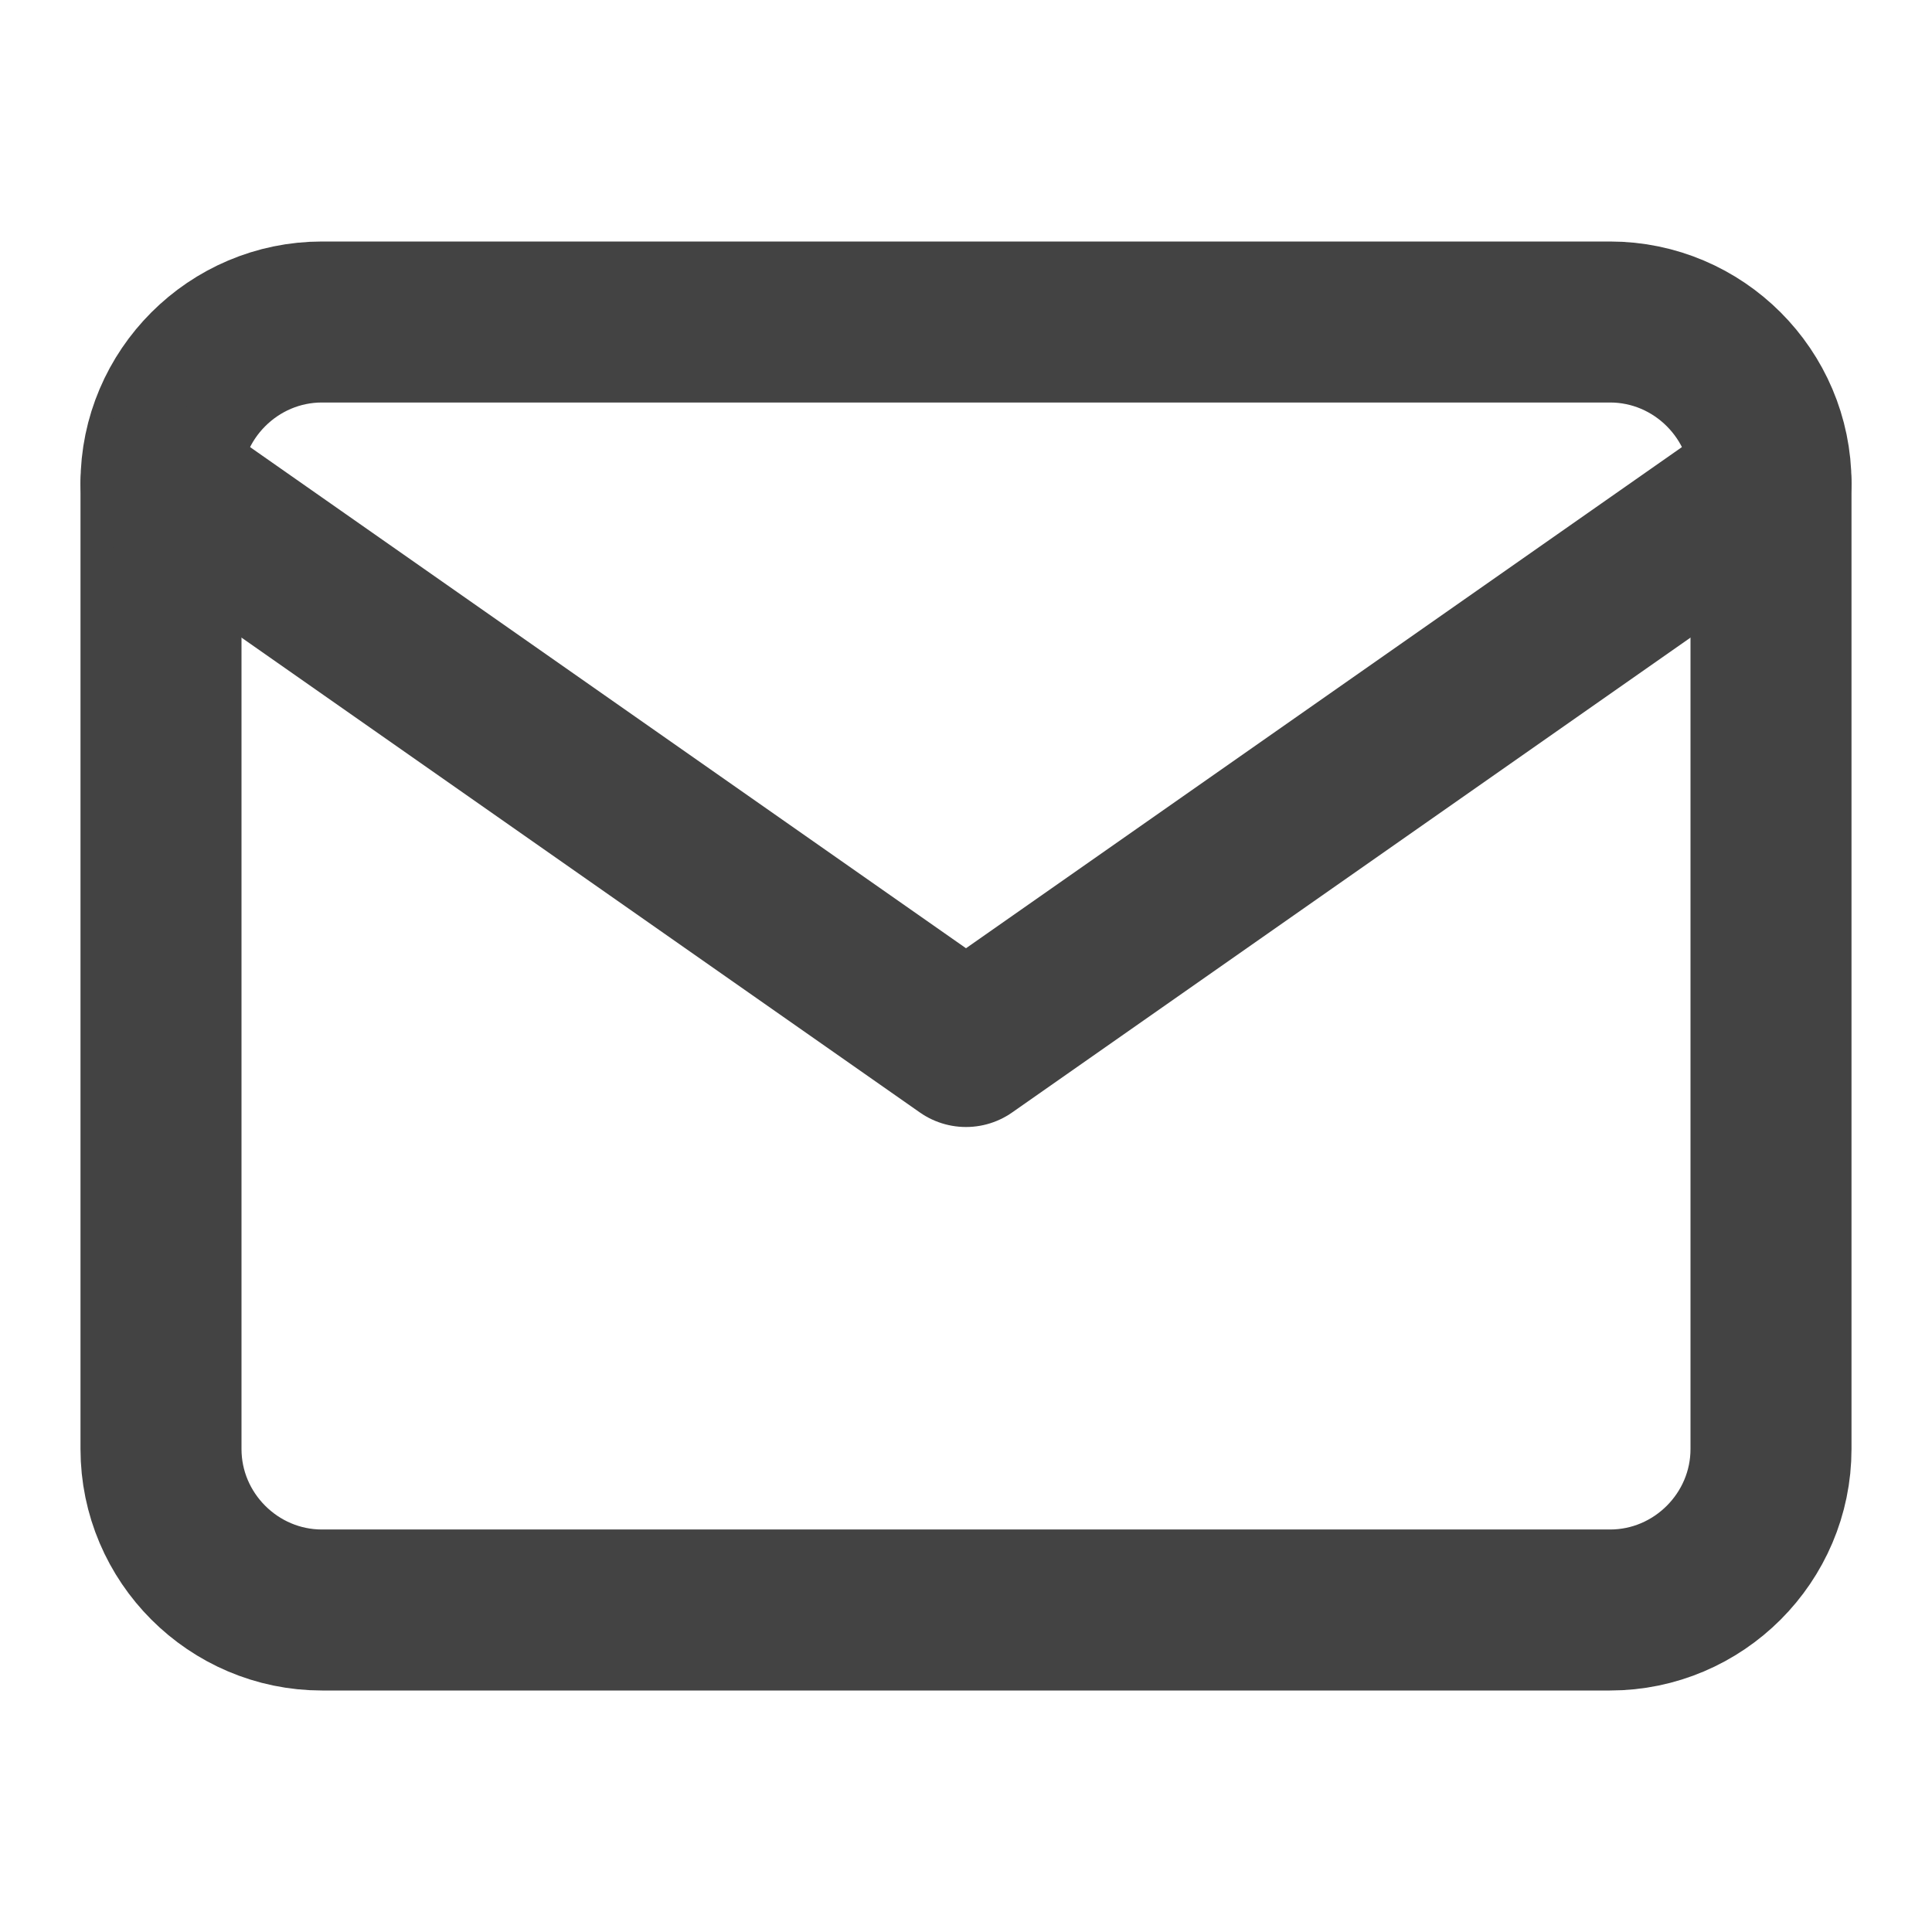
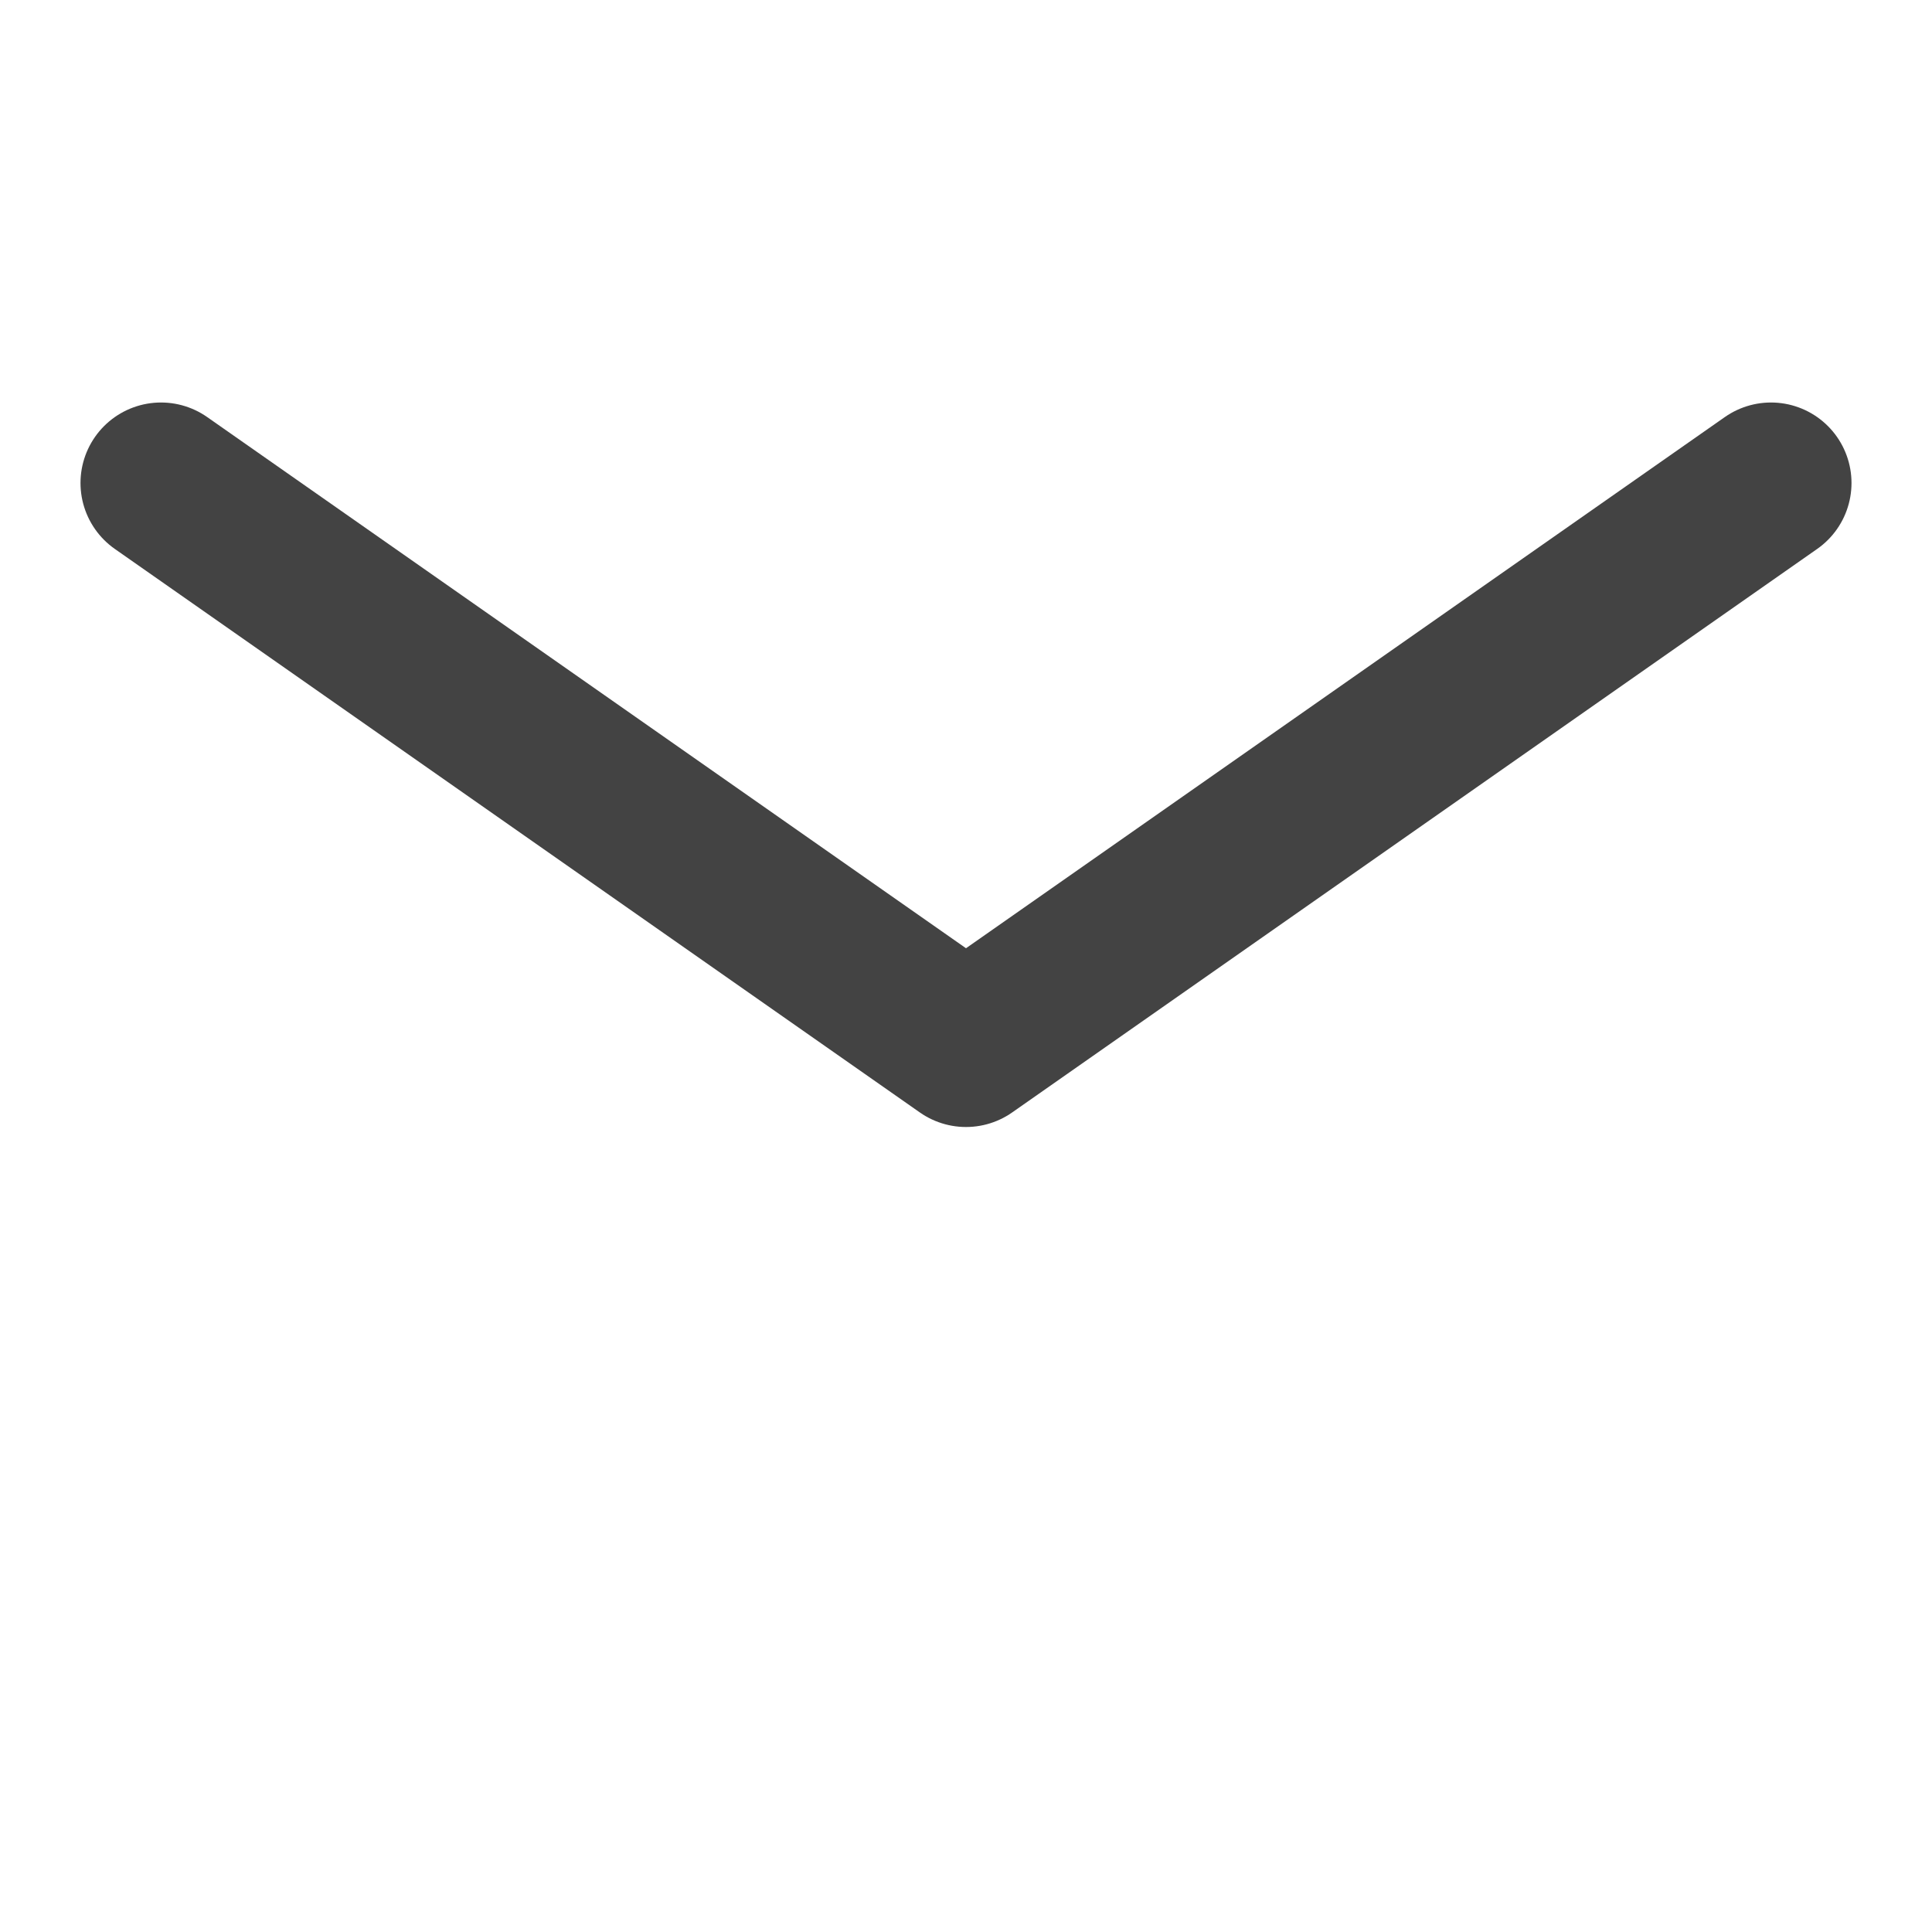
<svg xmlns="http://www.w3.org/2000/svg" width="24" height="24" viewBox="0 0 24 24" fill="none">
-   <path d="M4 4H20C21.1 4 22 4.9 22 6V18C22 19.1 21.1 20 20 20H4C2.9 20 2 19.1 2 18V6C2 4.9 2.9 4 4 4Z" stroke="#434343" stroke-width="2" stroke-linecap="round" stroke-linejoin="round" />
  <path d="M22 6L12 13L2 6" stroke="#434343" stroke-width="2" stroke-linecap="round" stroke-linejoin="round" />
</svg>